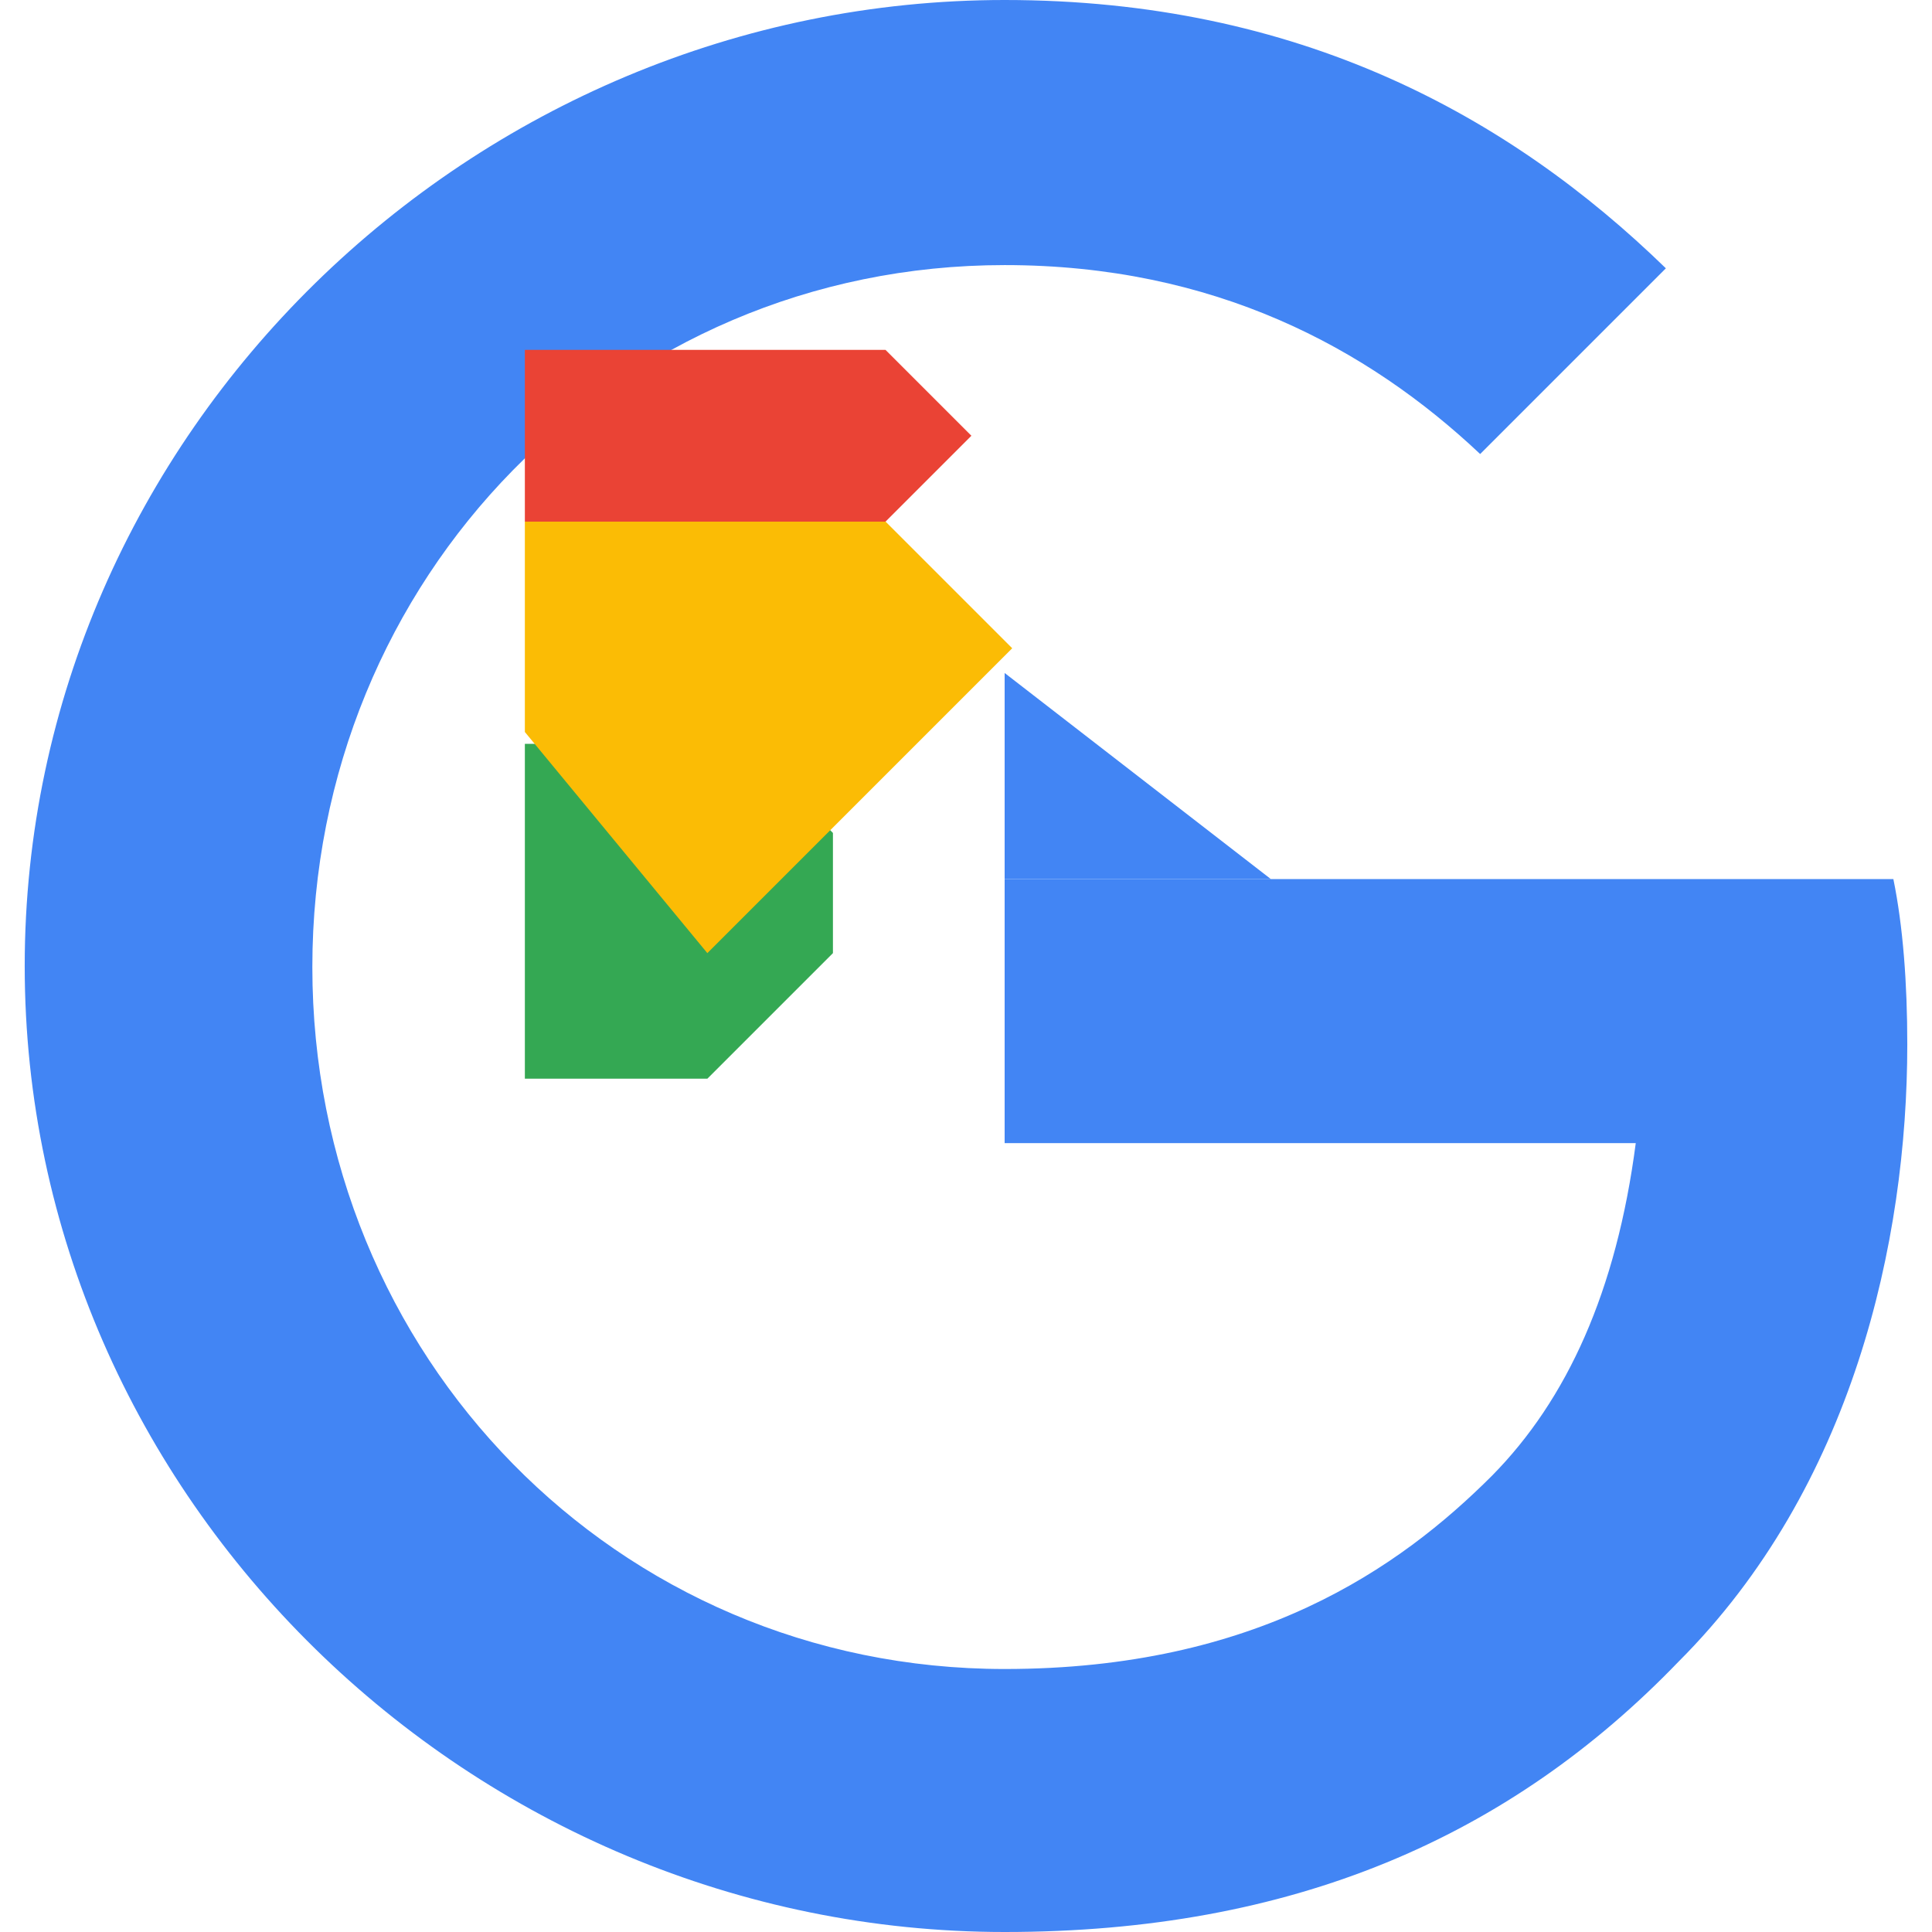
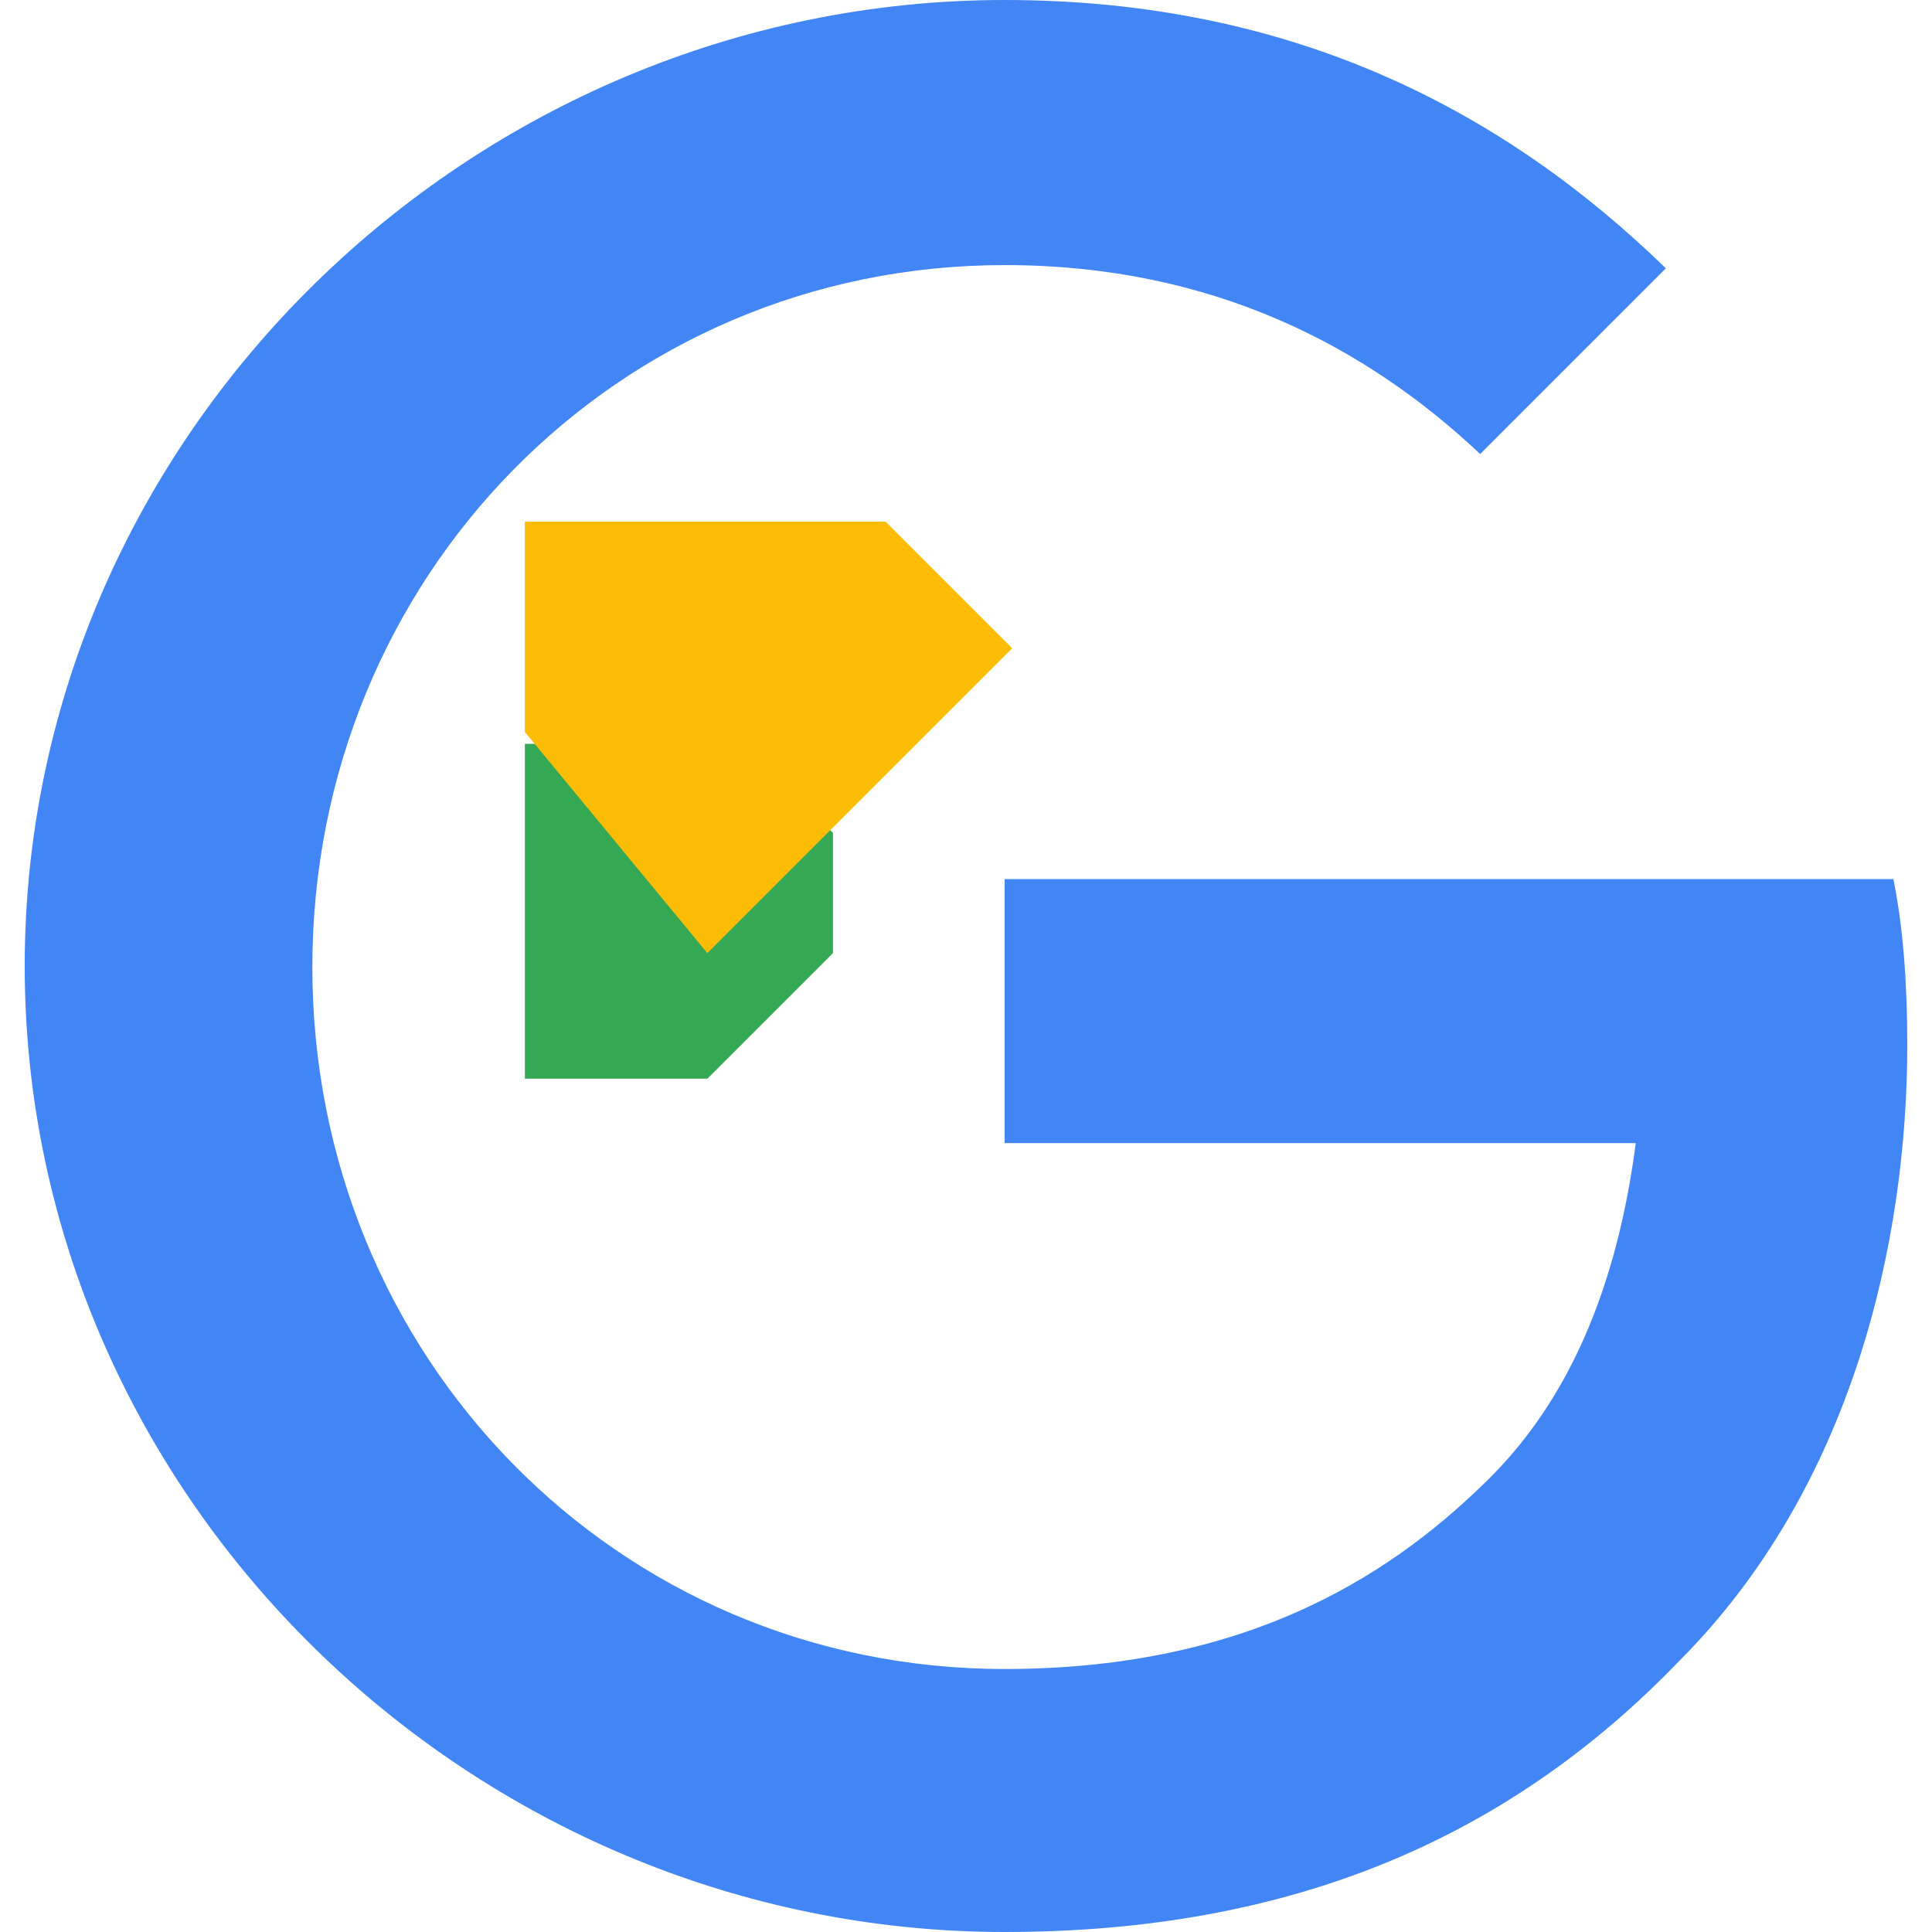
<svg xmlns="http://www.w3.org/2000/svg" viewBox="0 0 24 24">
  <path d="M12.48 10.92v3.28h7.84c-.24 1.84-.853 3.187-1.787 4.133-1.147 1.147-2.933 2.4-6.053 2.4-4.827 0-8.6-3.893-8.6-8.72s3.773-8.72 8.6-8.72c2.6 0 4.507 1.027 5.907 2.347l2.307-2.307C18.747 1.44 16.133 0 12.48 0 5.867 0 .307 5.387.307 12s5.56 12 12.173 12c3.573 0 6.267-1.173 8.373-3.36 2.16-2.16 2.84-5.213 2.84-7.667 0-.76-.053-1.467-.173-2.053H12.48z" fill="#4285F4" />
  <path d="M6.52 13.4h2.267l1.56-1.56v-1.493l-1.107-1.107H6.52v4.16z" fill="#34A853" />
  <path d="M8.787 11.84l3.787-3.787-1.573-1.573H6.52v2.613l2.267 2.747z" fill="#FBBC05" />
-   <path d="M6.52 6.48h4.48l1.067-1.067-1.067-1.067H6.52v2.134z" fill="#EA4335" />
-   <path d="M15.787 10.92h-3.307v-2.56l3.307 2.56z" fill="#4285F4" />
</svg>